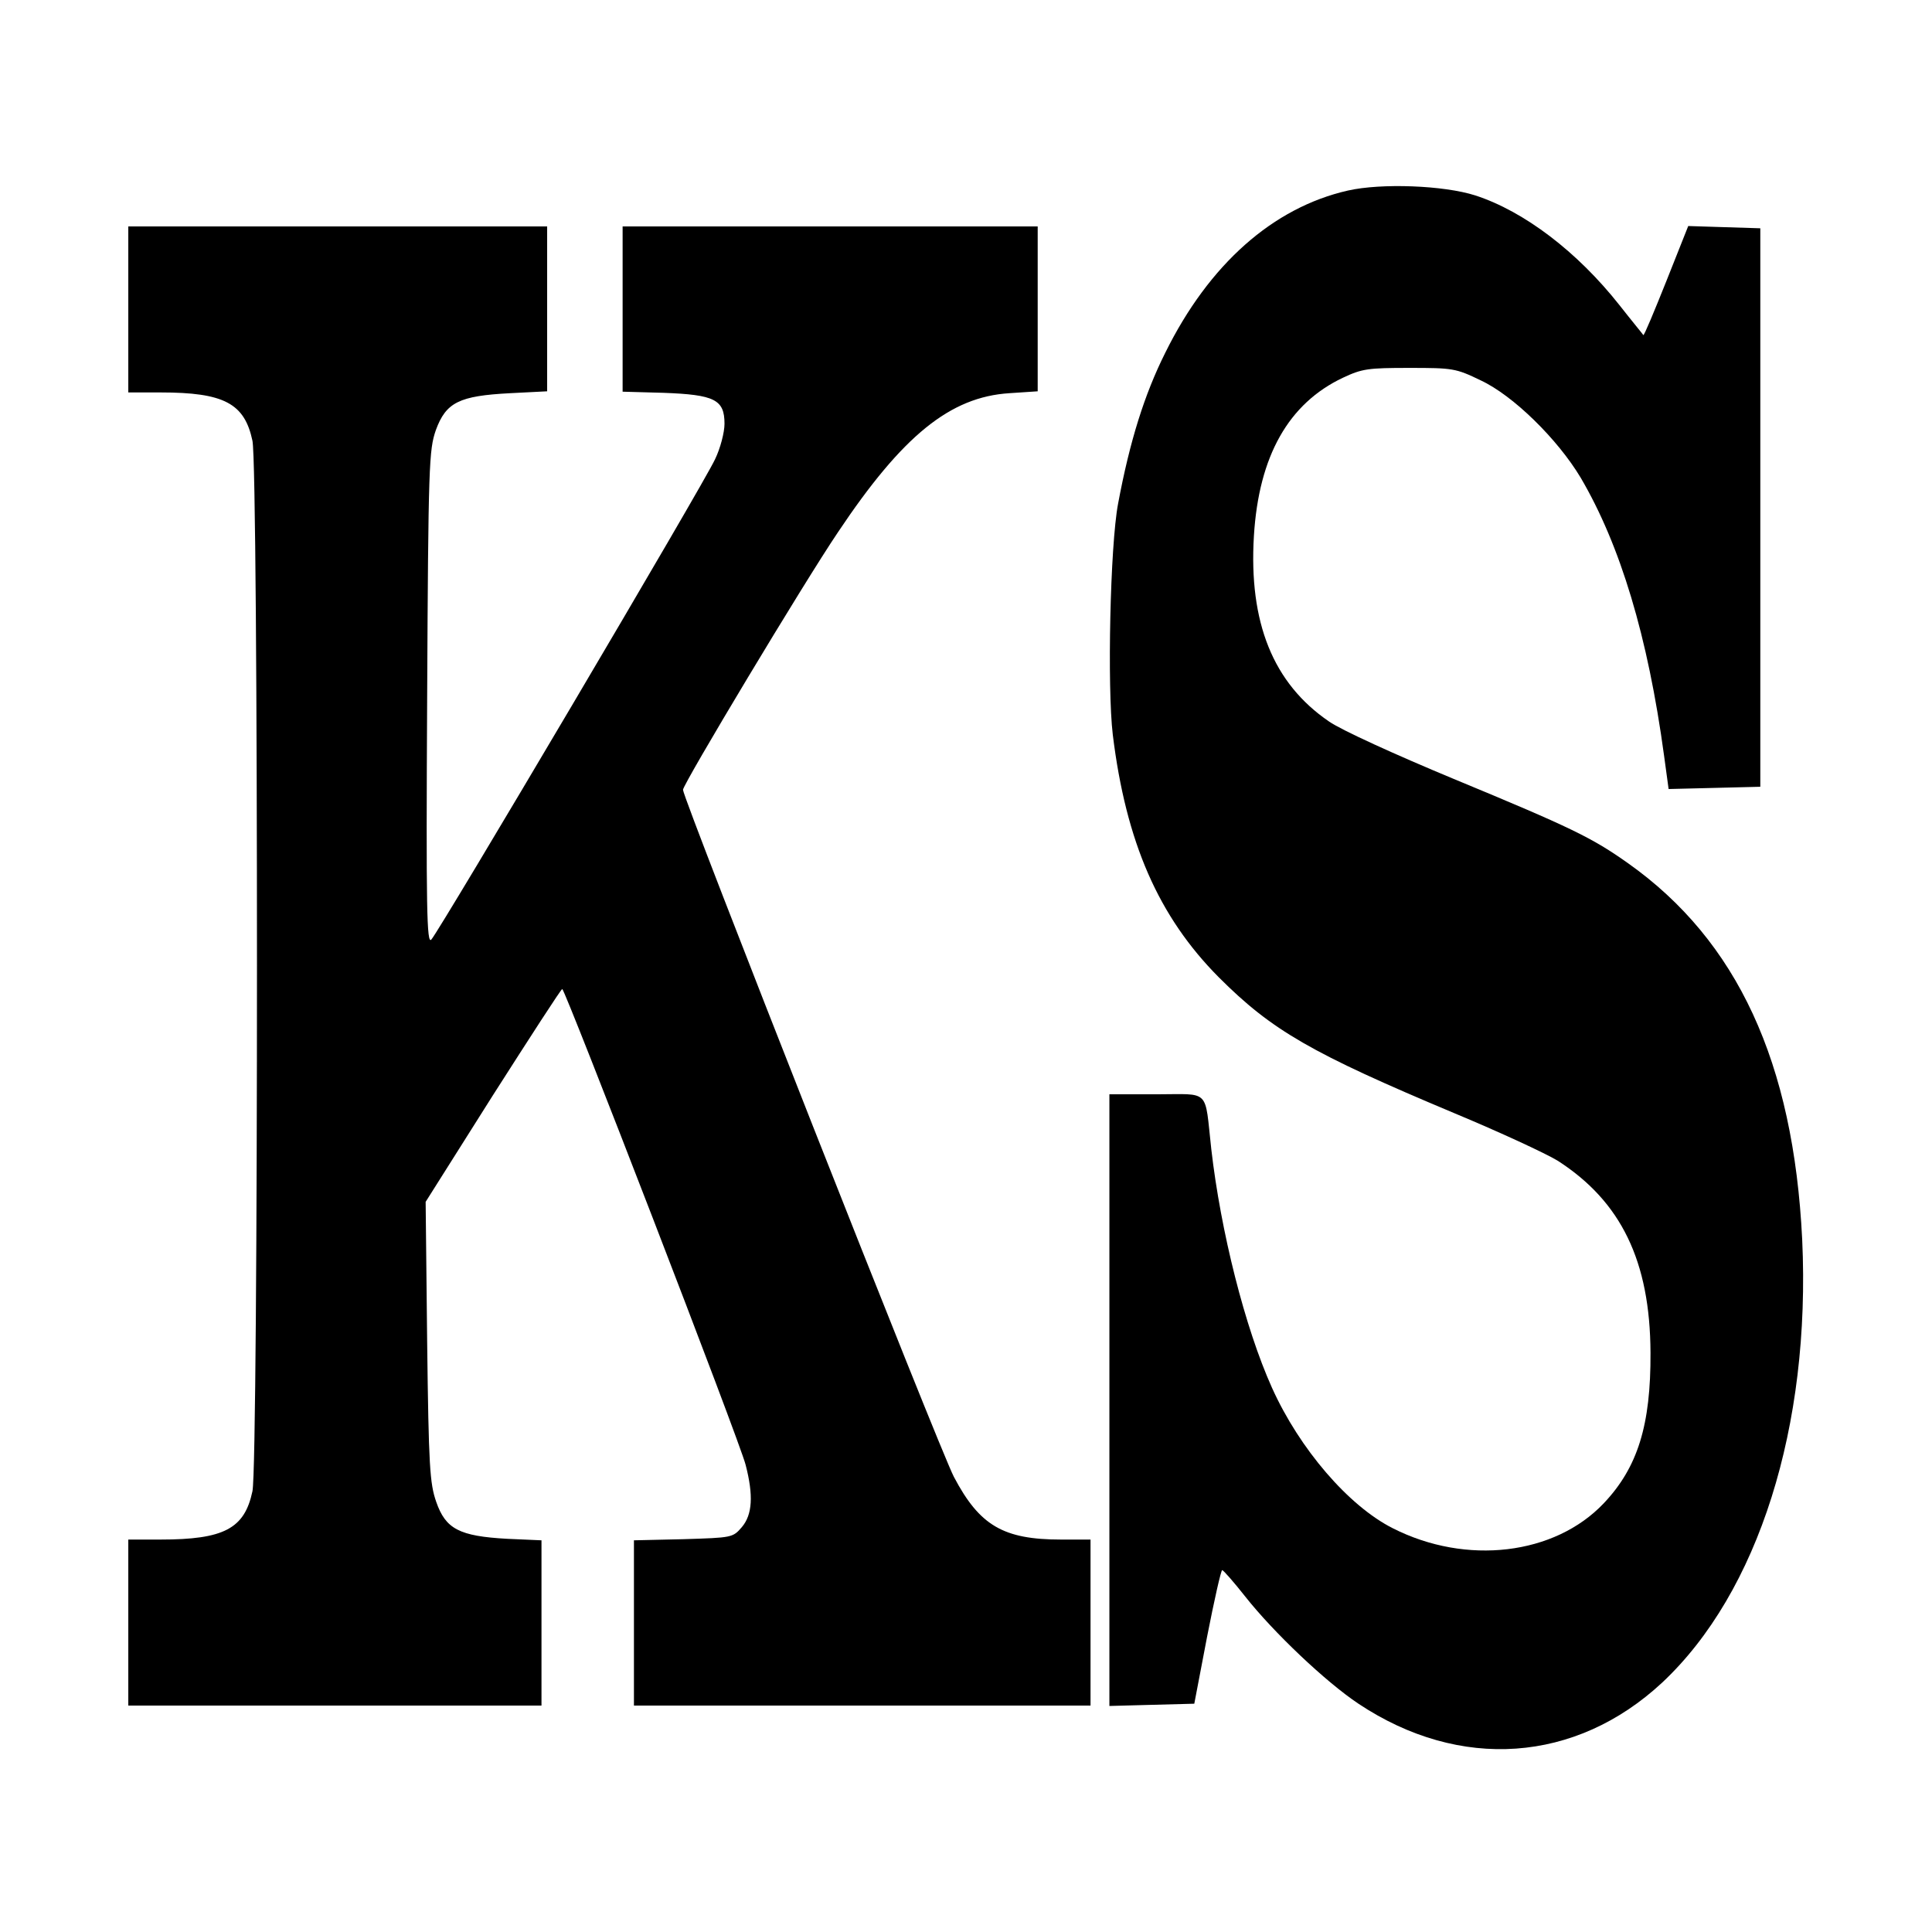
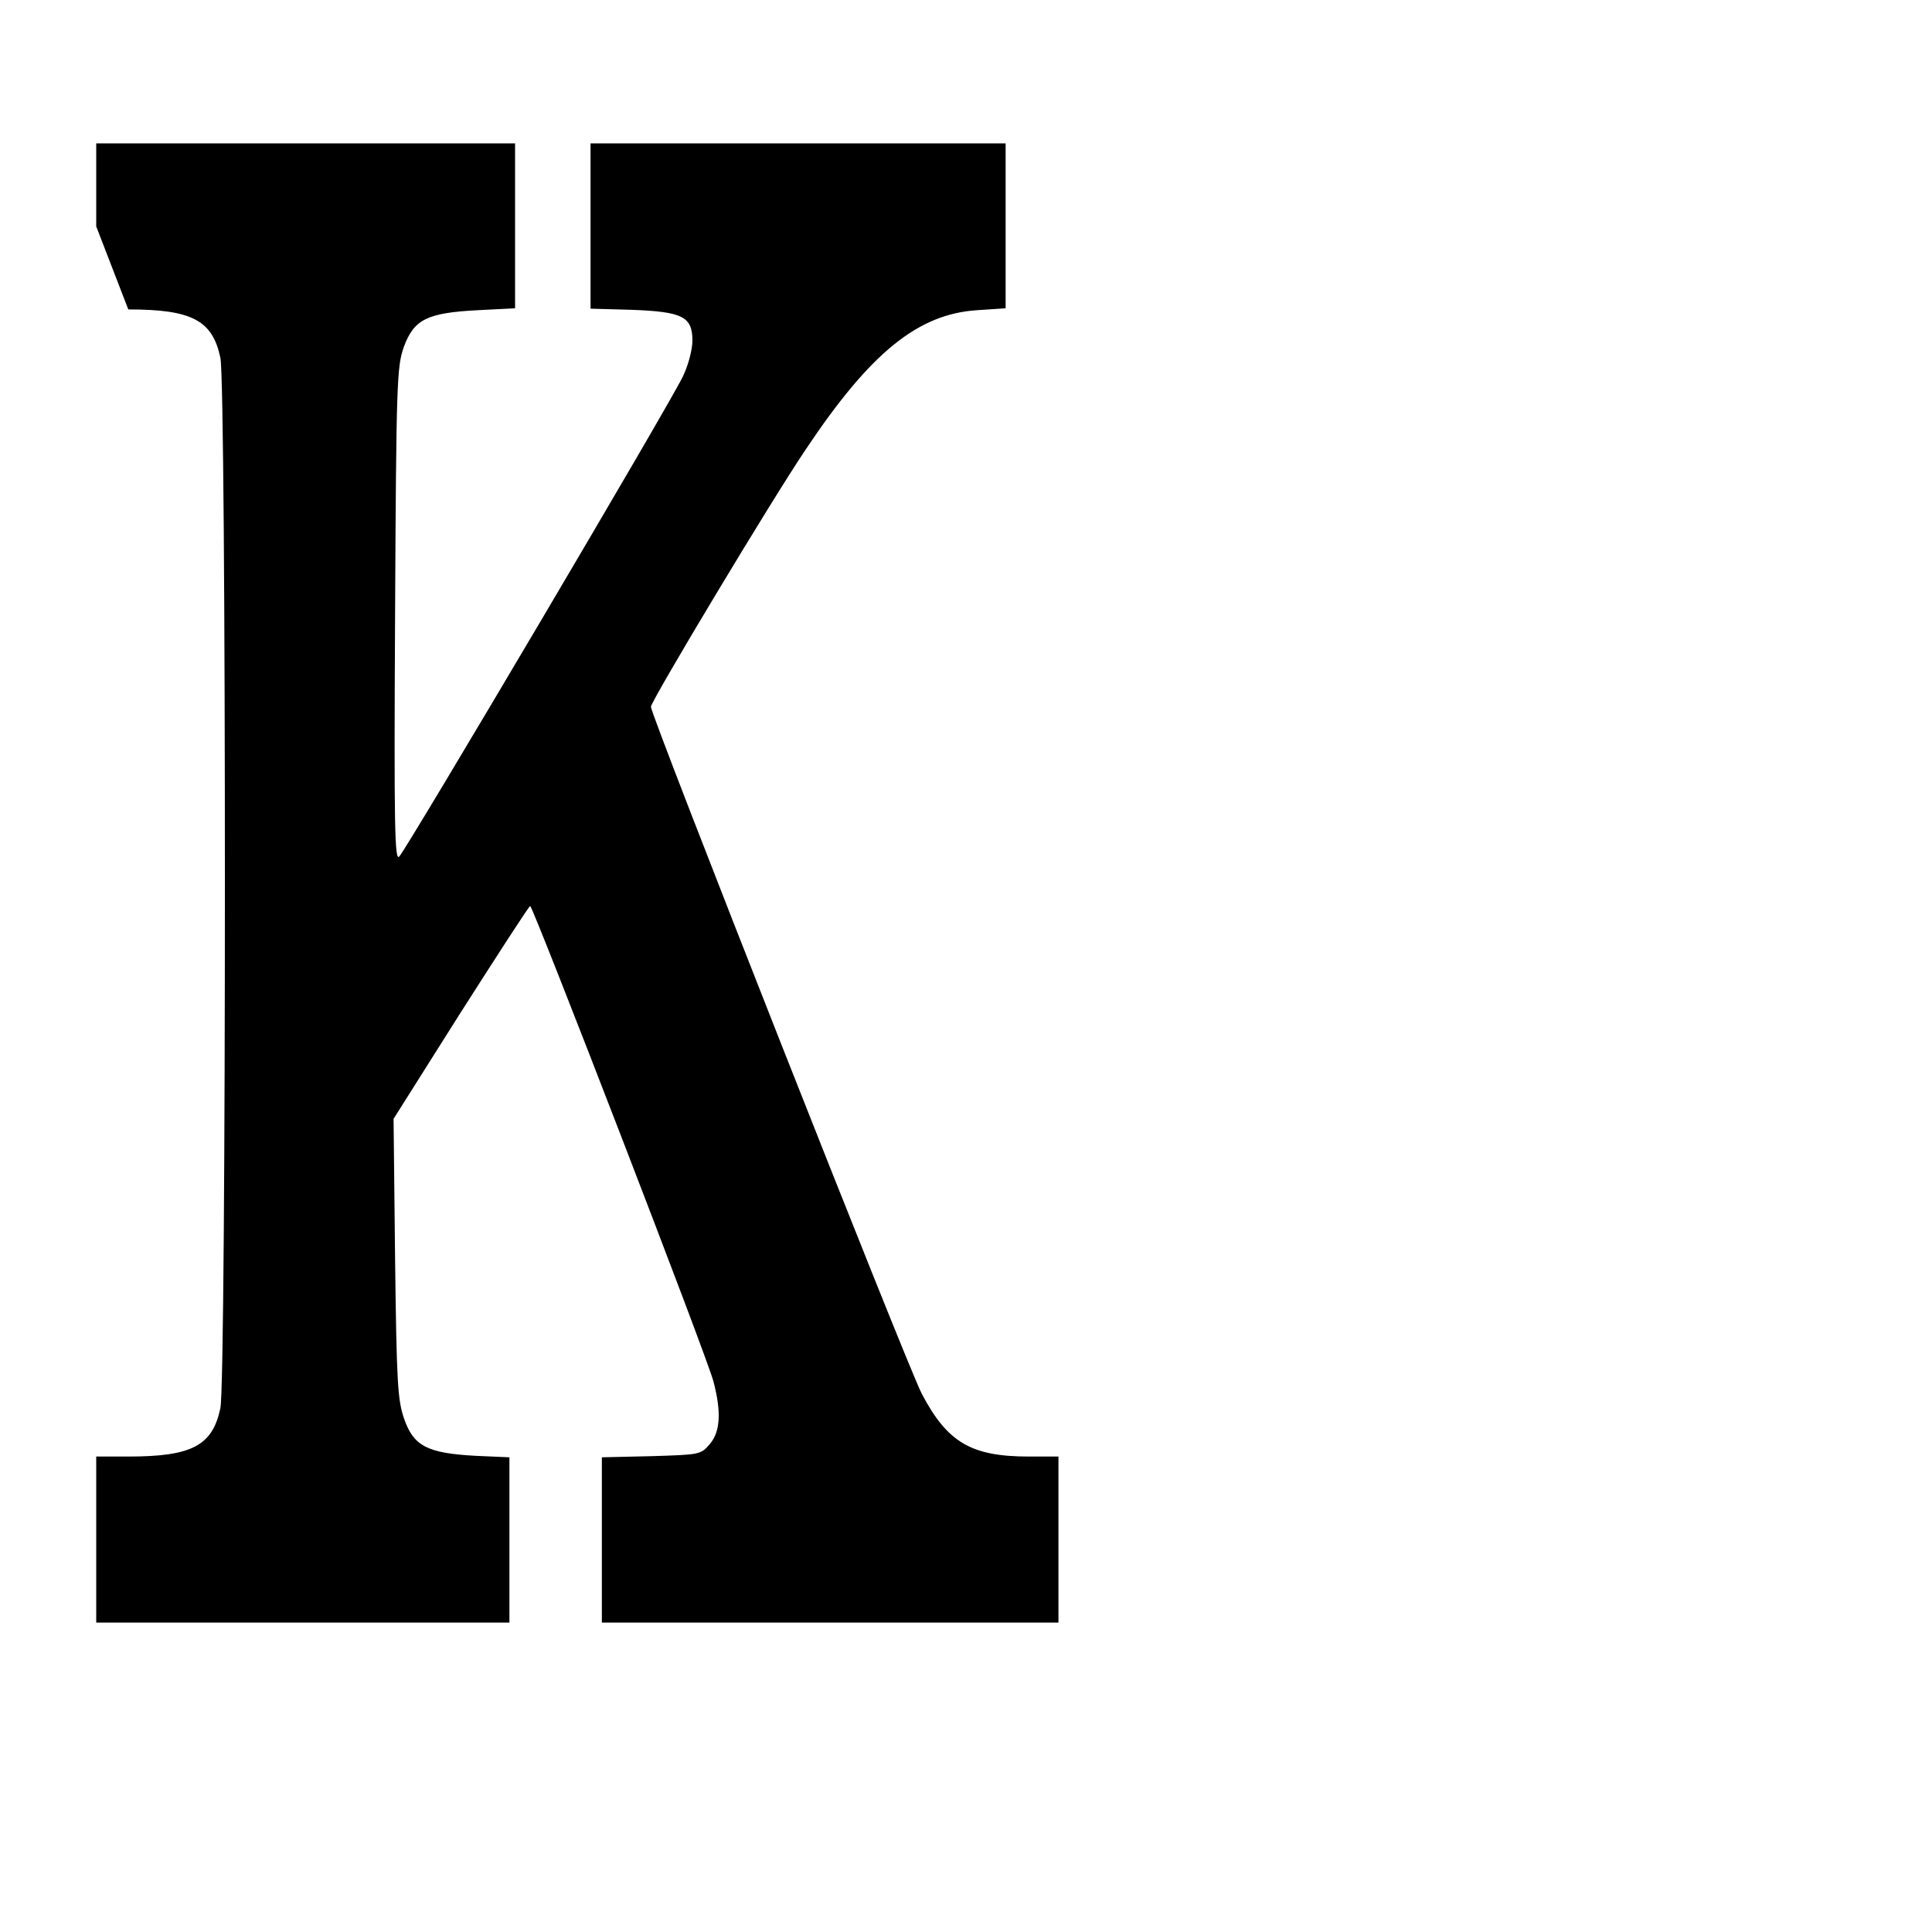
<svg xmlns="http://www.w3.org/2000/svg" version="1.0" width="512pt" height="512pt" viewBox="0 0 512 512" preserveAspectRatio="xMidYMid meet">
  <g transform="translate(0,512) scale(0.1,-0.1)" fill="#000000" stroke="none">
-     <path d="M3572 4615 c-198 -45 -368 -195 -484 -430 -55 -110 -94 -234 -125 -400 -21 -111 -29 -486 -14 -612 35 -285 121 -482 281 -643 141 -141 245 -201 624 -360 120 -50 243 -107 274 -126 168 -108 245 -266 246 -509 1 -192 -34 -304 -124 -399 -130 -137 -364 -165 -559 -66 -117 59 -247 210 -320 372 -72 160 -136 415 -161 633 -18 162 -1 145 -145 145 l-125 0 0 -810 0 -811 112 3 113 3 34 178 c19 97 37 177 40 176 3 0 31 -32 61 -70 75 -95 213 -226 300 -284 269 -179 576 -157 805 56 255 239 394 679 371 1174 -23 470 -172 792 -461 997 -96 68 -149 94 -463 224 -154 64 -297 129 -330 152 -148 101 -213 262 -199 492 13 212 92 351 236 419 51 24 67 26 176 26 115 0 123 -1 189 -33 86 -40 204 -156 265 -258 105 -179 178 -420 221 -737 l12 -88 122 3 121 3 0 740 0 740 -96 3 -95 3 -58 -146 c-32 -80 -59 -145 -61 -143 -1 2 -30 37 -63 79 -112 142 -253 249 -382 291 -84 27 -250 33 -338 13z" />
-     <path d="M340 4300 l0 -220 85 0 c169 0 223 -29 244 -128 16 -75 16 -2709 0 -2784 -21 -99 -75 -128 -244 -128 l-85 0 0 -220 0 -220 548 0 547 0 0 219 0 219 -91 4 c-127 7 -163 26 -188 98 -17 49 -20 93 -24 425 l-4 370 178 282 c99 155 181 282 184 282 7 1 471 -1200 486 -1261 21 -81 18 -132 -10 -165 -24 -28 -26 -28 -155 -32 l-131 -3 0 -219 0 -219 605 0 605 0 0 220 0 220 -78 0 c-153 0 -216 37 -284 166 -38 72 -718 1797 -718 1821 0 15 321 550 411 683 171 256 297 358 454 368 l75 5 0 218 0 219 -550 0 -550 0 0 -219 0 -219 108 -3 c136 -5 162 -18 162 -82 0 -23 -11 -65 -25 -94 -28 -62 -731 -1251 -752 -1273 -12 -13 -14 76 -11 640 3 621 5 658 23 710 27 74 62 91 197 98 l98 5 0 218 0 219 -555 0 -555 0 0 -220z" />
+     <path d="M340 4300 c169 0 223 -29 244 -128 16 -75 16 -2709 0 -2784 -21 -99 -75 -128 -244 -128 l-85 0 0 -220 0 -220 548 0 547 0 0 219 0 219 -91 4 c-127 7 -163 26 -188 98 -17 49 -20 93 -24 425 l-4 370 178 282 c99 155 181 282 184 282 7 1 471 -1200 486 -1261 21 -81 18 -132 -10 -165 -24 -28 -26 -28 -155 -32 l-131 -3 0 -219 0 -219 605 0 605 0 0 220 0 220 -78 0 c-153 0 -216 37 -284 166 -38 72 -718 1797 -718 1821 0 15 321 550 411 683 171 256 297 358 454 368 l75 5 0 218 0 219 -550 0 -550 0 0 -219 0 -219 108 -3 c136 -5 162 -18 162 -82 0 -23 -11 -65 -25 -94 -28 -62 -731 -1251 -752 -1273 -12 -13 -14 76 -11 640 3 621 5 658 23 710 27 74 62 91 197 98 l98 5 0 218 0 219 -555 0 -555 0 0 -220z" />
  </g>
</svg>